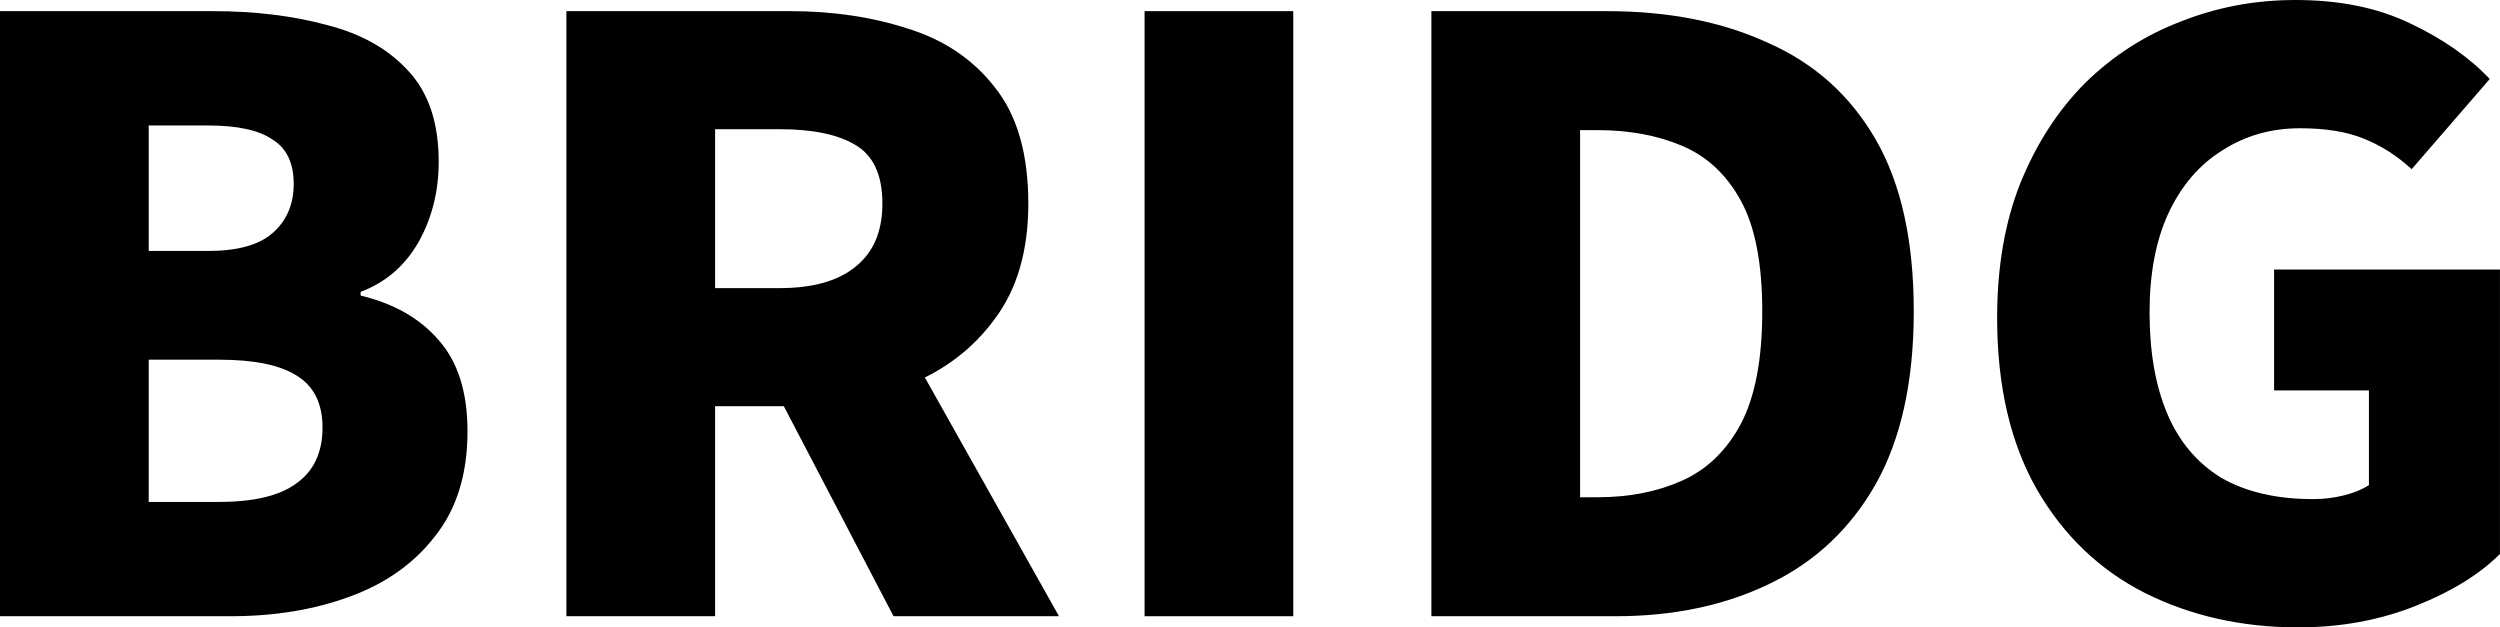
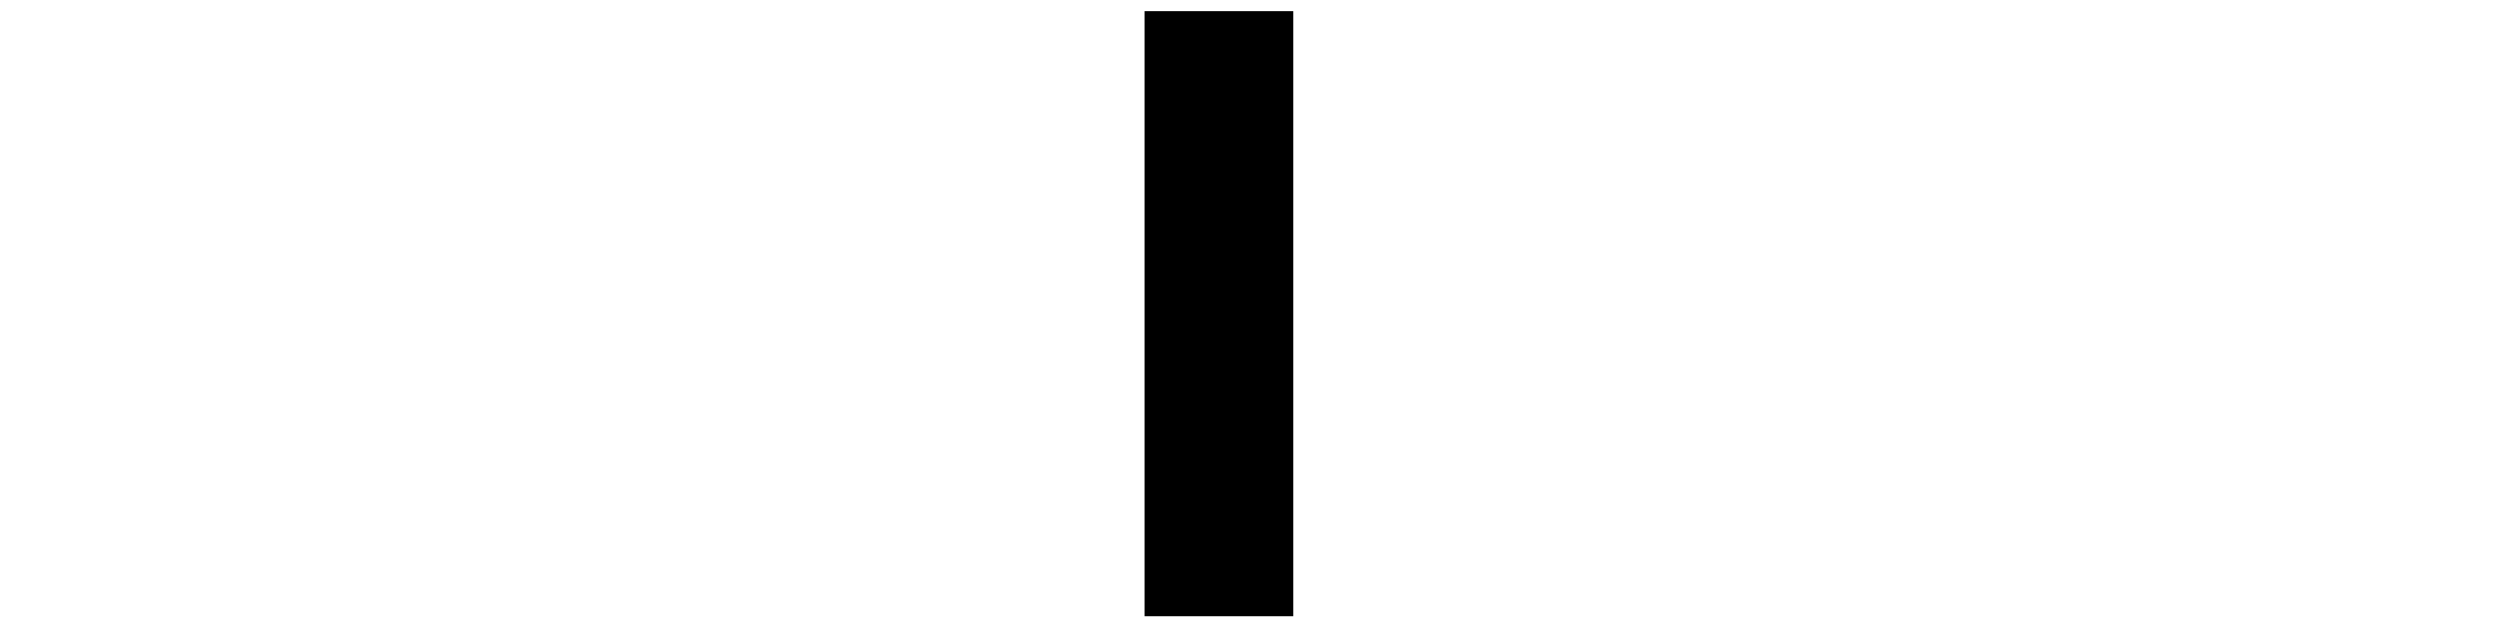
<svg xmlns="http://www.w3.org/2000/svg" width="263" height="66" viewBox="0 0 263 66" fill="none">
-   <path d="M241.778 66C235.847 66 230.469 64.794 225.645 62.382C220.887 59.97 217.106 56.353 214.303 51.529C211.5 46.64 210.098 40.61 210.098 33.44C210.098 28.095 210.913 23.369 212.543 19.262C214.238 15.09 216.519 11.57 219.387 8.702C222.321 5.834 225.678 3.683 229.458 2.249C233.239 0.75 237.248 0 241.485 0C246.113 0 250.122 0.815 253.512 2.444C256.967 4.074 259.77 6.03 261.921 8.311L253.707 17.796C252.143 16.361 250.448 15.286 248.623 14.569C246.863 13.852 244.647 13.493 241.974 13.493C238.91 13.493 236.173 14.276 233.761 15.84C231.349 17.339 229.458 19.556 228.09 22.489C226.786 25.357 226.134 28.812 226.134 32.853C226.134 37.025 226.753 40.578 227.992 43.511C229.23 46.444 231.121 48.693 233.663 50.258C236.27 51.757 239.497 52.507 243.343 52.507C244.451 52.507 245.527 52.376 246.57 52.116C247.613 51.855 248.493 51.496 249.21 51.04V41.067H239.236V28.356H262.996V58.276C260.845 60.427 257.879 62.252 254.098 63.751C250.318 65.25 246.211 66 241.778 66Z" fill="black" />
-   <path d="M150.582 64.827V1.173H169.062C175.515 1.173 181.153 2.282 185.977 4.498C190.866 6.649 194.647 10.039 197.319 14.667C199.992 19.295 201.328 25.325 201.328 32.756C201.328 40.121 199.992 46.184 197.319 50.942C194.647 55.636 190.931 59.123 186.173 61.404C181.479 63.686 176.069 64.827 169.942 64.827H150.582ZM166.226 52.311H168.084C171.408 52.311 174.374 51.724 176.982 50.551C179.589 49.378 181.642 47.39 183.142 44.587C184.641 41.719 185.39 37.775 185.39 32.756C185.39 27.736 184.641 23.858 183.142 21.12C181.642 18.382 179.589 16.459 176.982 15.351C174.374 14.243 171.408 13.689 168.084 13.689H166.226V52.311Z" fill="black" />
  <path d="M120.408 64.827V1.173H136.052V64.827H120.408Z" fill="black" />
-   <path d="M59.583 64.827V1.173H83.148C87.646 1.173 91.785 1.793 95.566 3.031C99.346 4.205 102.377 6.258 104.659 9.191C107.006 12.124 108.179 16.199 108.179 21.413C108.179 26.367 107.006 30.409 104.659 33.538C102.377 36.667 99.346 38.981 95.566 40.48C91.785 41.979 87.646 42.729 83.148 42.729H75.228V64.827H59.583ZM75.228 30.311H81.975C85.495 30.311 88.167 29.562 89.992 28.062C91.883 26.563 92.828 24.347 92.828 21.413C92.828 18.415 91.883 16.361 89.992 15.253C88.167 14.145 85.495 13.591 81.975 13.591H75.228V30.311ZM94.001 64.827L80.312 38.622L90.97 28.453L111.406 64.827H94.001Z" fill="black" />
-   <path d="M0 64.827V1.173H22.391C26.824 1.173 30.833 1.662 34.418 2.64C38.003 3.553 40.839 5.15 42.924 7.431C45.076 9.713 46.151 12.907 46.151 17.013C46.151 20.142 45.434 22.978 44 25.52C42.566 27.997 40.545 29.724 37.938 30.702V31.093C41.458 31.941 44.196 33.505 46.151 35.787C48.172 38.068 49.182 41.262 49.182 45.369C49.182 49.867 48.041 53.55 45.76 56.418C43.544 59.286 40.545 61.404 36.764 62.773C33.049 64.142 28.877 64.827 24.249 64.827H0ZM15.644 26.4H21.902C24.966 26.4 27.215 25.781 28.649 24.542C30.148 23.239 30.898 21.511 30.898 19.36C30.898 17.144 30.148 15.579 28.649 14.667C27.215 13.689 24.966 13.2 21.902 13.2H15.644V26.4ZM15.644 52.8H23.076C26.726 52.8 29.431 52.148 31.191 50.844C33.016 49.541 33.929 47.585 33.929 44.978C33.929 42.436 33.016 40.61 31.191 39.502C29.431 38.394 26.726 37.84 23.076 37.84H15.644V52.8Z" fill="black" />
</svg>